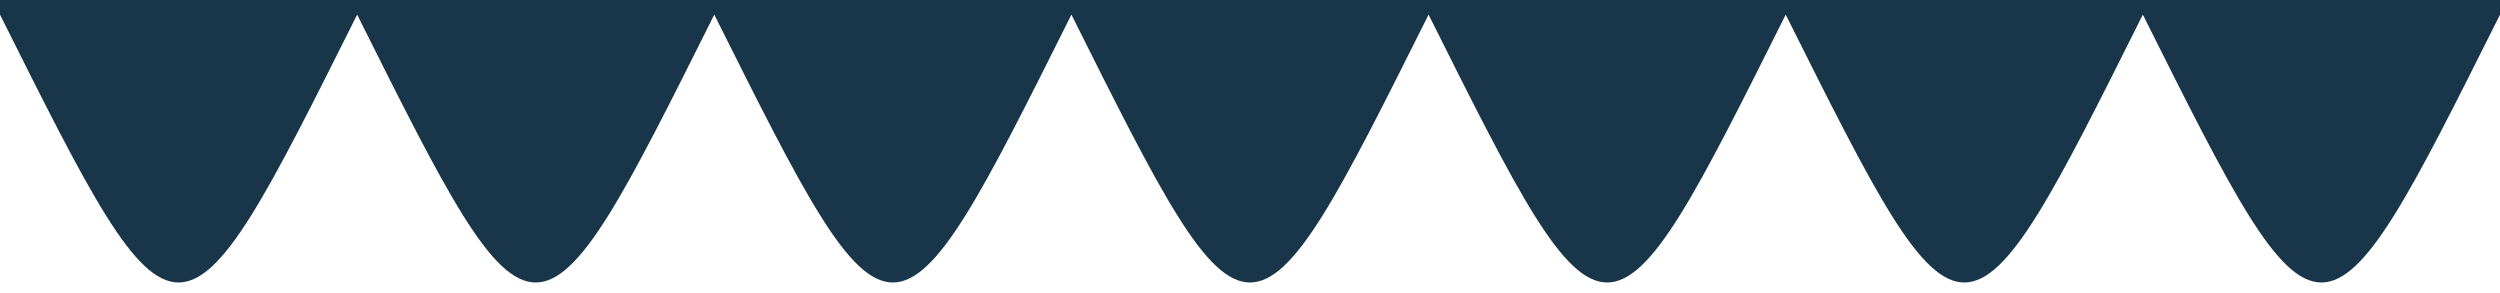
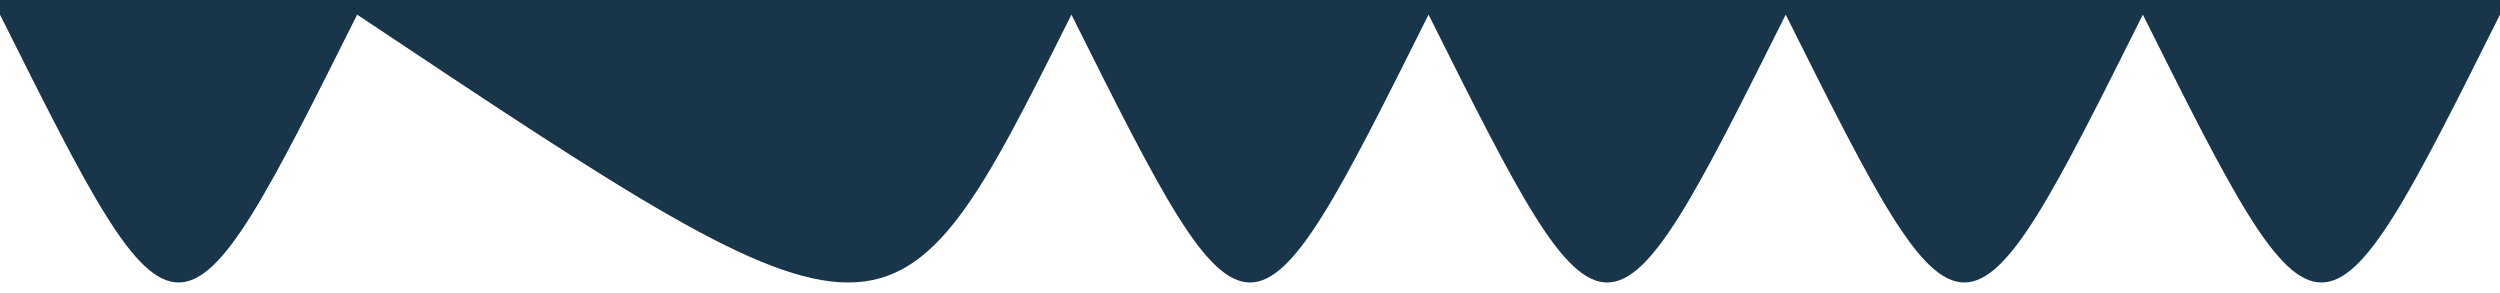
<svg xmlns="http://www.w3.org/2000/svg" width="854" height="100" viewBox="0 0 854 100">
  <style>
      .text {   font-size: 70px;   font-weight: 700;   font-family: -apple-system,BlinkMacSystemFont,Segoe UI,Helvetica,Arial,sans-serif,Apple Color Emoji,Segoe UI Emoji;  } .desc {   font-size: 20px;   font-weight: 500;   font-family: -apple-system,BlinkMacSystemFont,Segoe UI,Helvetica,Arial,sans-serif,Apple Color Emoji,Segoe UI Emoji;  } 
      .text, .desc {   animation: fadeIn 1.2s ease-in-out forwards;  } @keyframes fadeIn {   from {     opacity: 0;   }   to {     opacity: 1;   }  } 
    </style>
  <svg viewBox="0 0 854 100">
-     <path fill="#193549" fill-opacity="1" d="M 0 5 C 61 127 61 127 122 5 C 183 127 183 127 244 5 C 305 127 305 127 366 5 C 427 127 427 127 488 5 C 549 127 549 127 610 5 C 671 127 671 127 732 5 C 793 127 793 127 854 5  L 854 0 L 0 0 L 0 305 " />
+     <path fill="#193549" fill-opacity="1" d="M 0 5 C 61 127 61 127 122 5 C 305 127 305 127 366 5 C 427 127 427 127 488 5 C 549 127 549 127 610 5 C 671 127 671 127 732 5 C 793 127 793 127 854 5  L 854 0 L 0 0 L 0 305 " />
  </svg>
</svg>